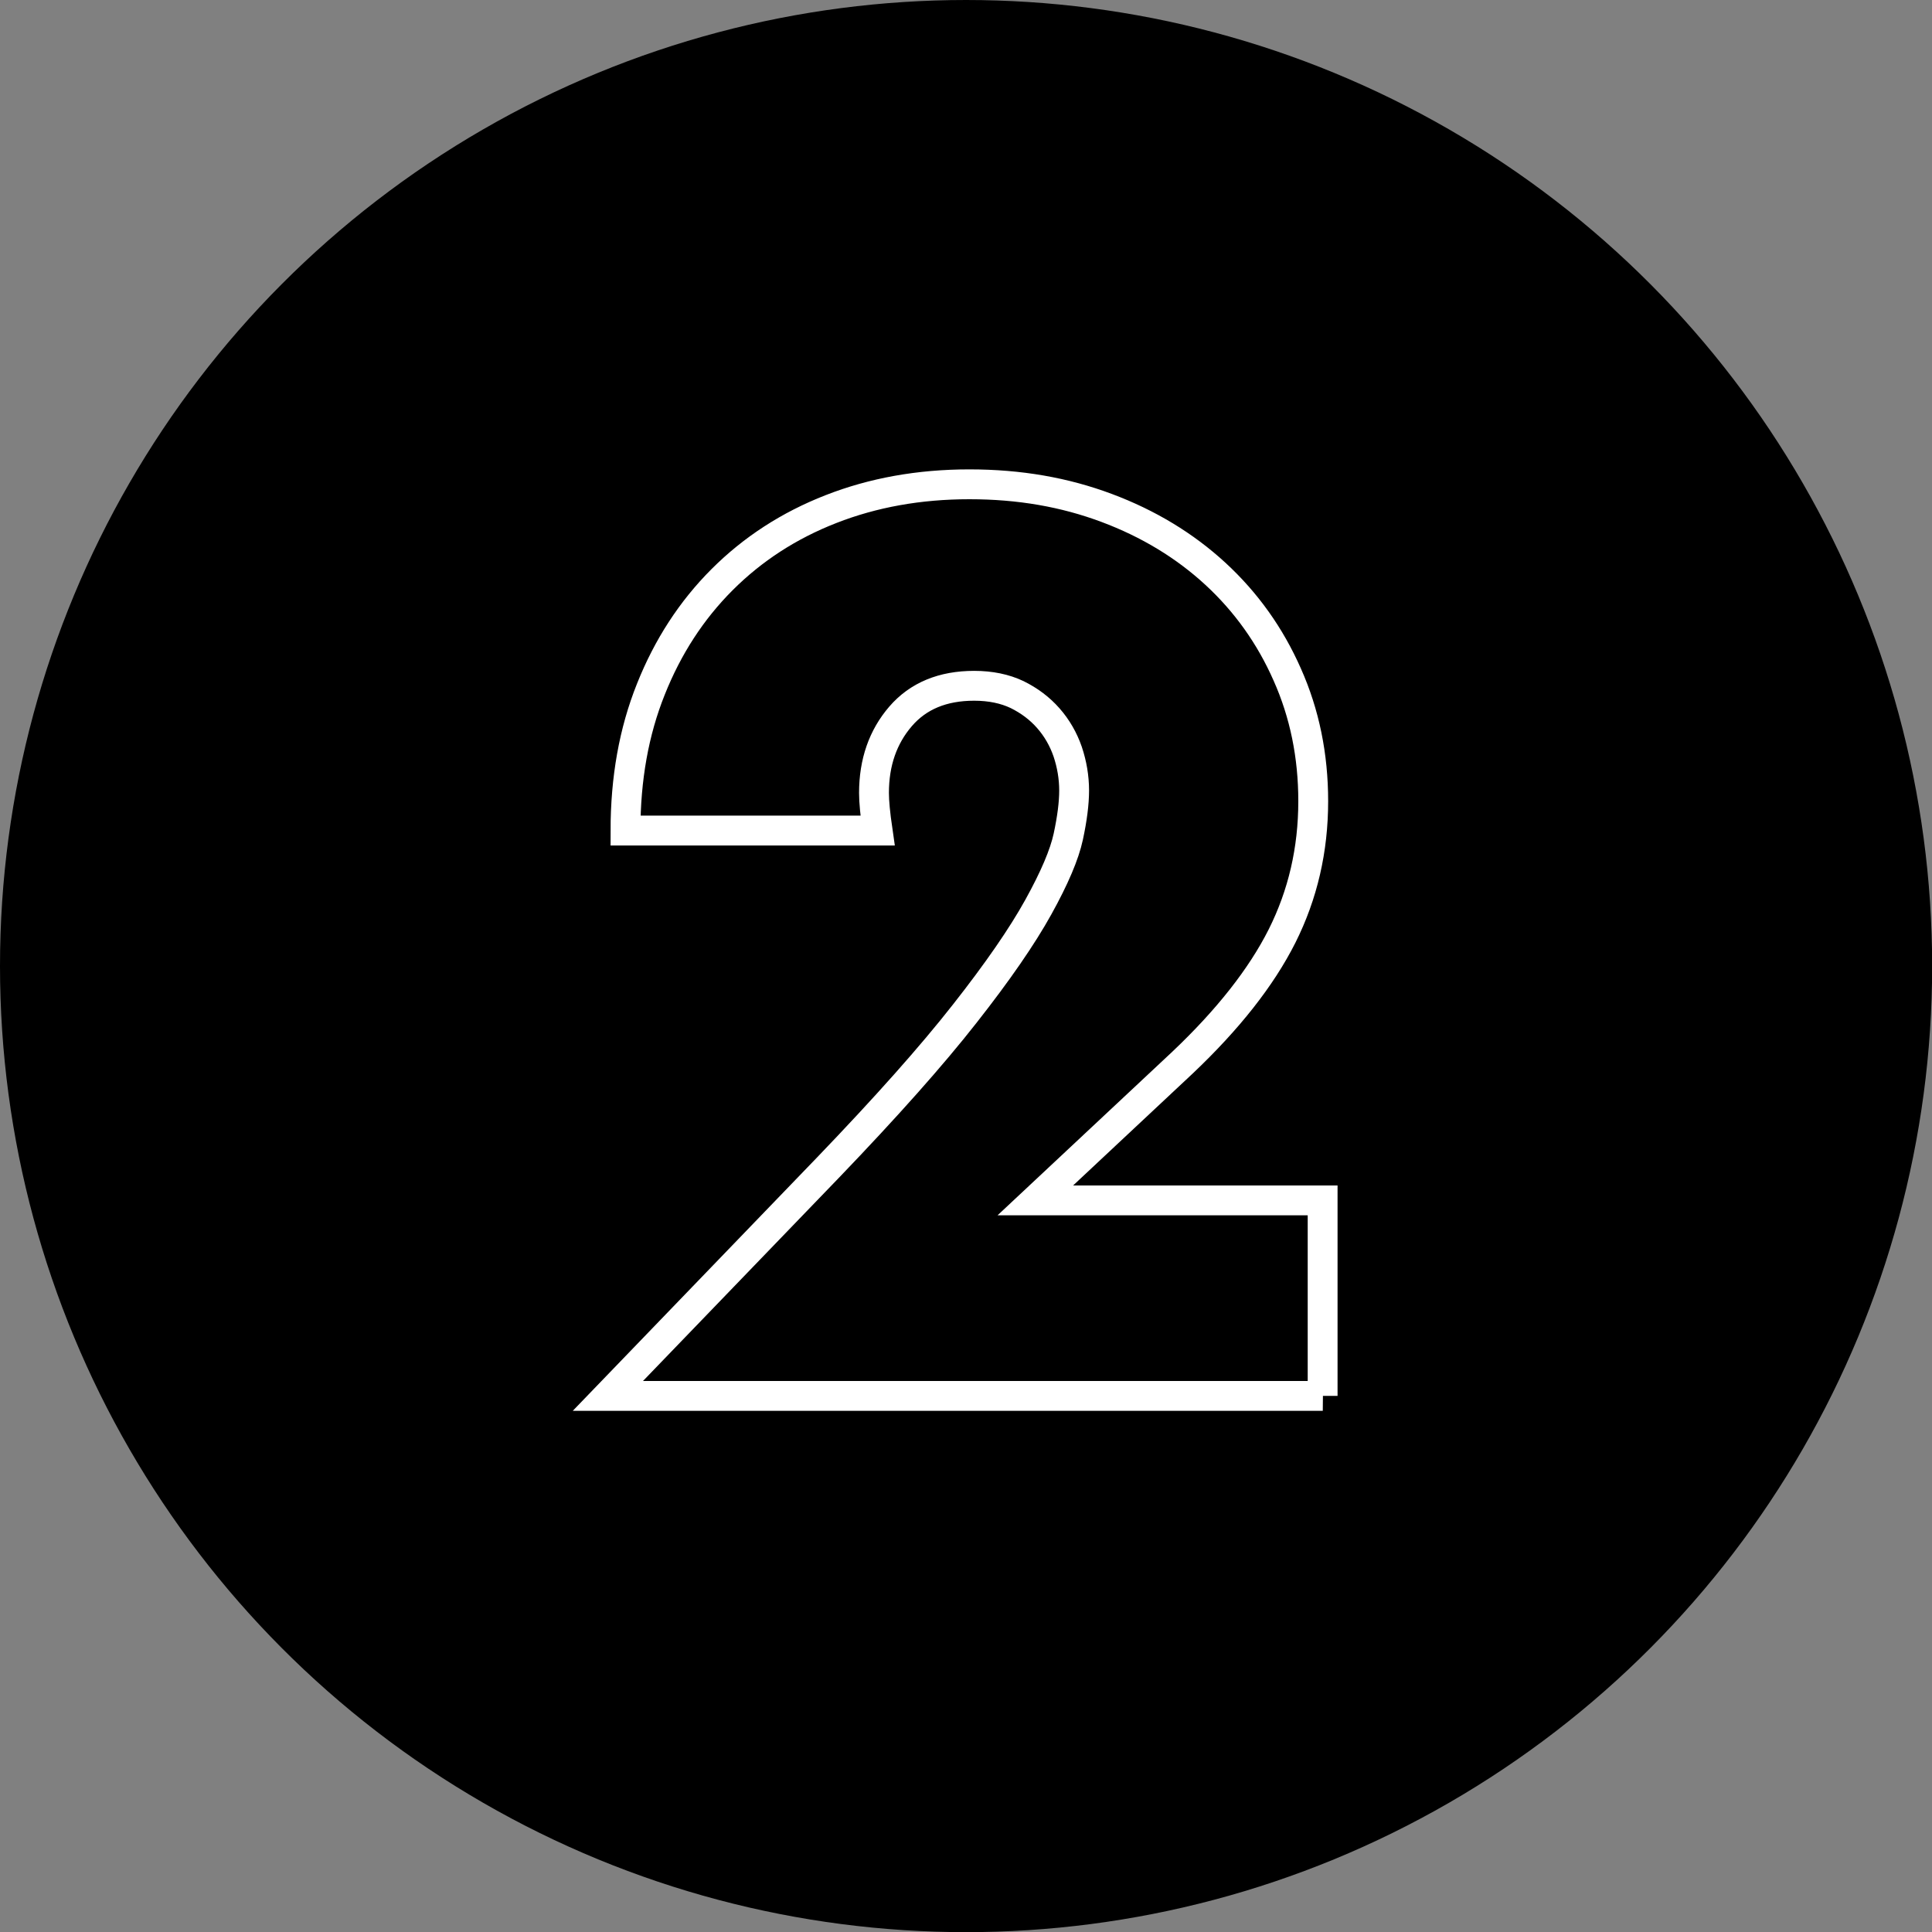
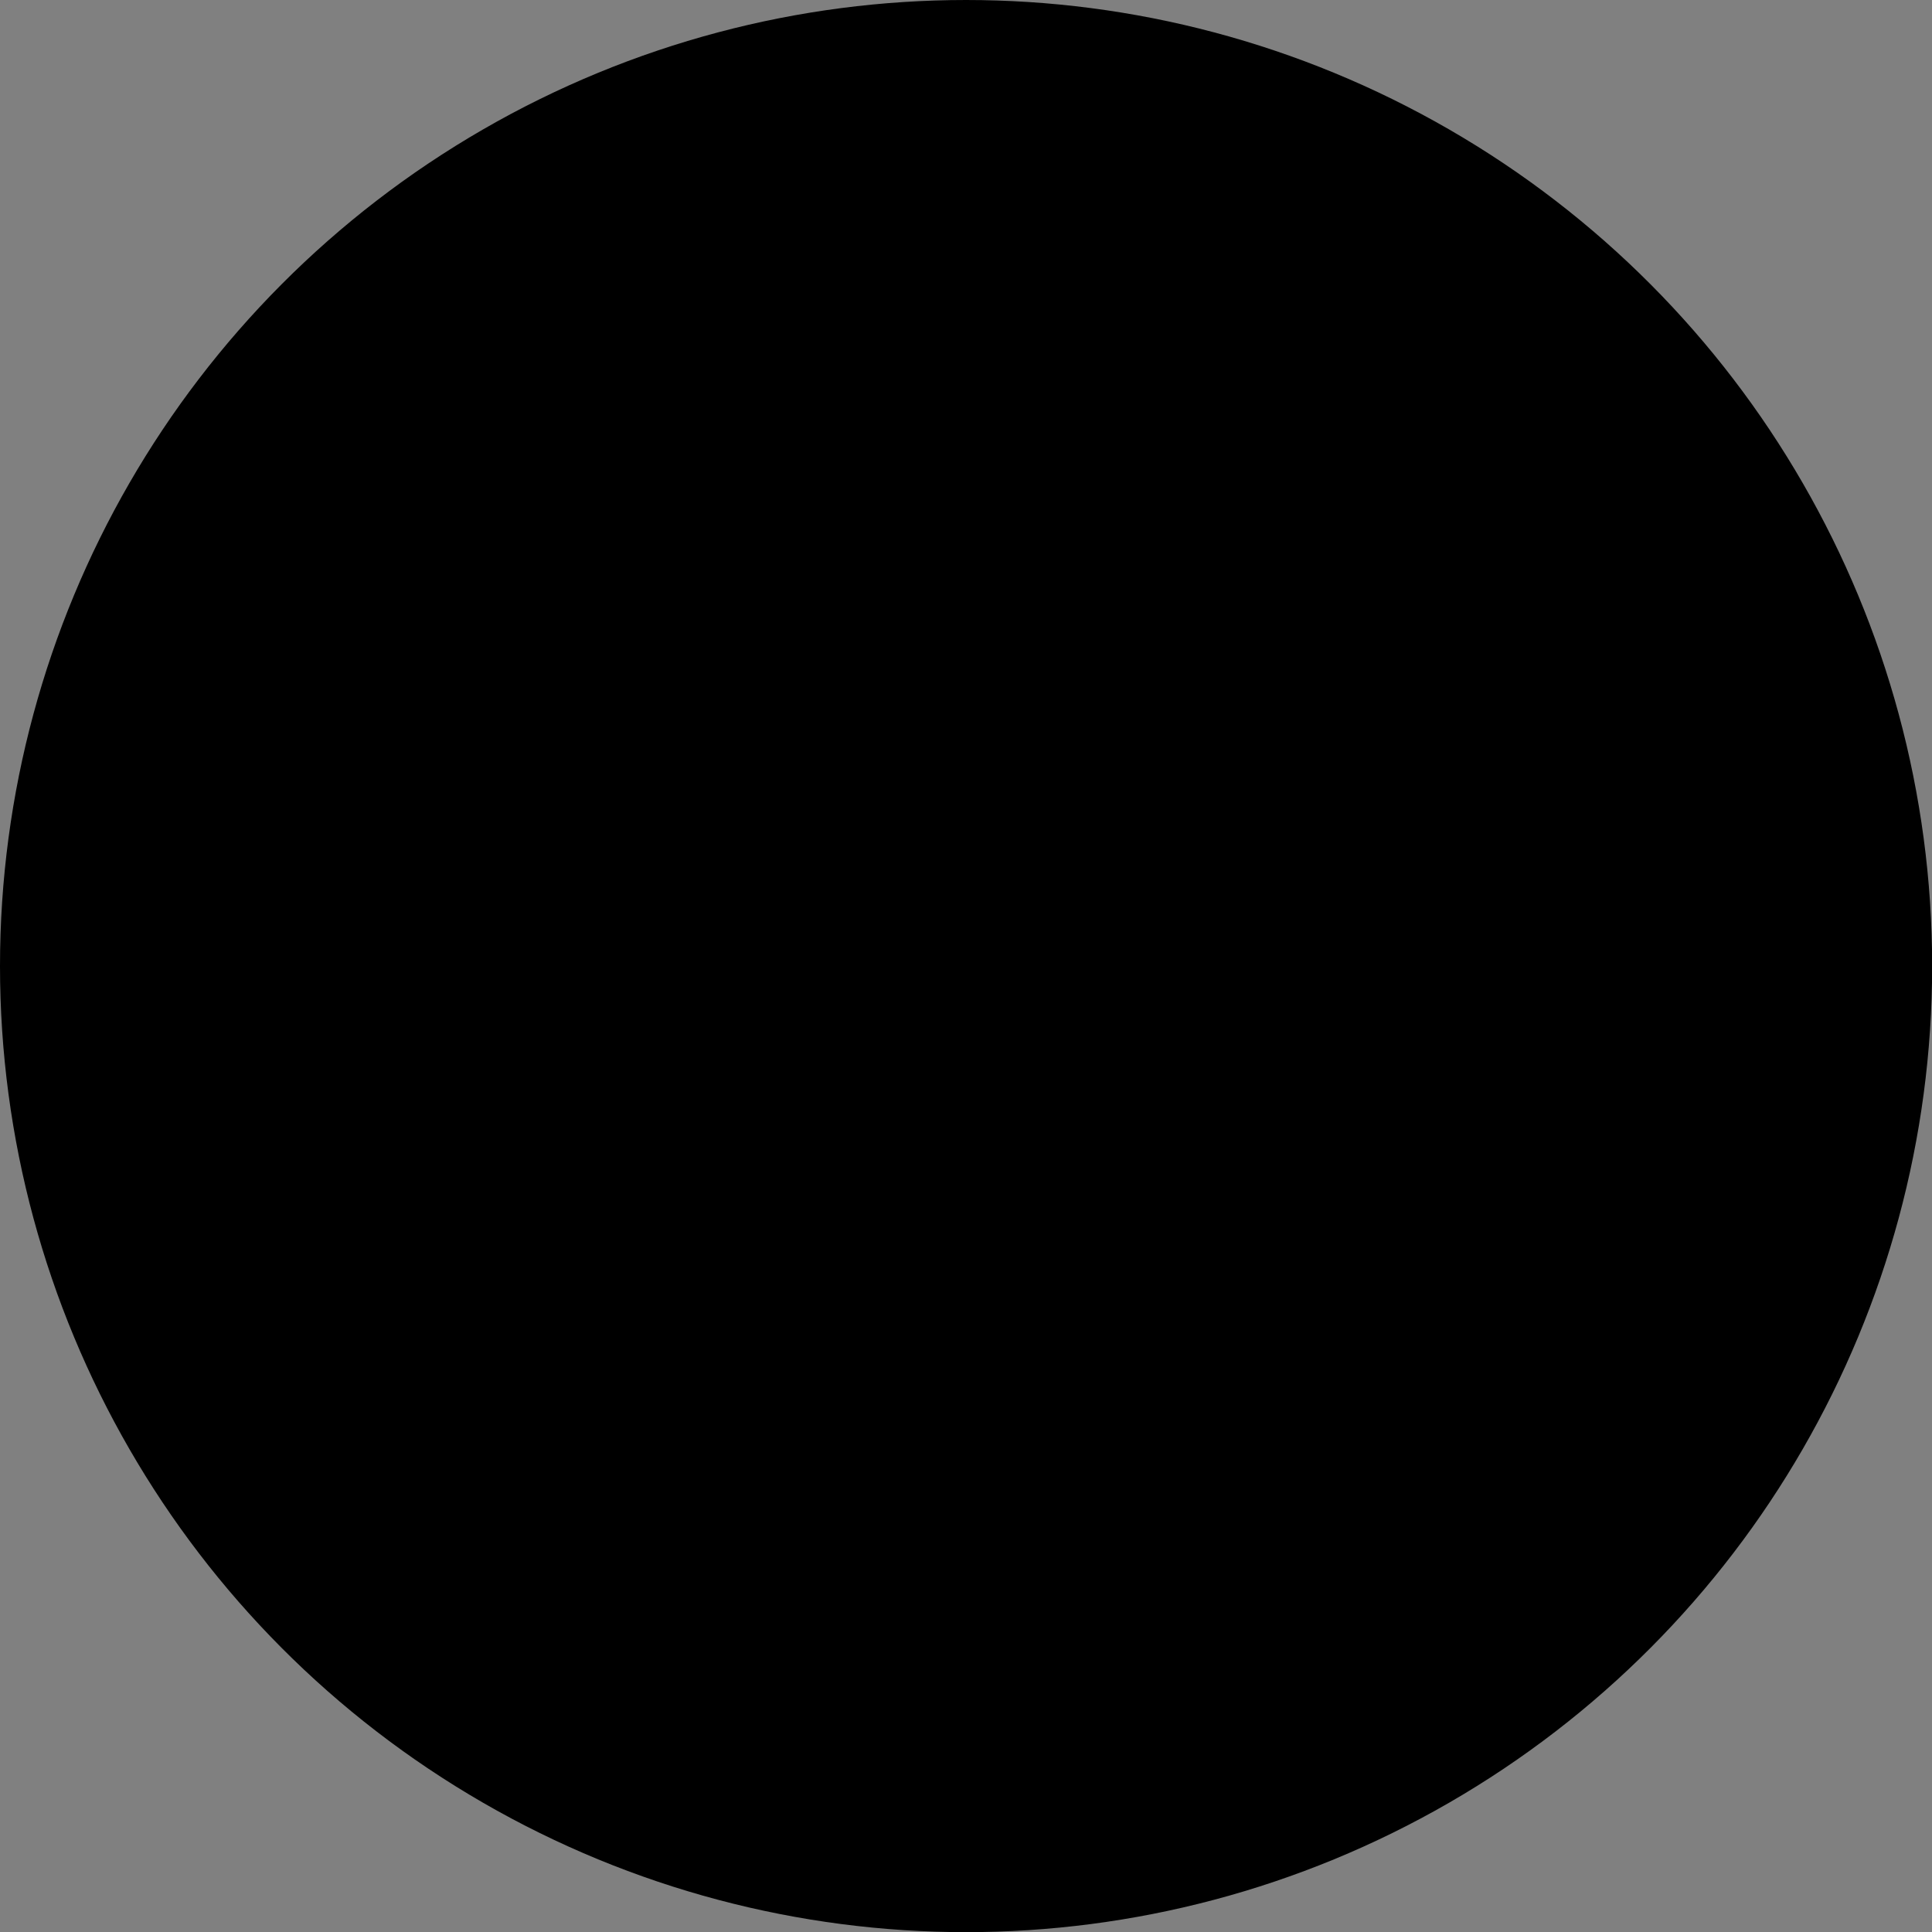
<svg xmlns="http://www.w3.org/2000/svg" id="b" viewBox="0 0 129.45 129.45">
  <rect x="0" y="0" width="129.45" height="129.45" fill="#808080" stroke="none" />
  <defs>
    <style>.d{fill:none;stroke:#fff;stroke-width:2px;}.d,.e{stroke-miterlimit:10;}.e{stroke:#000;stroke-width:7px;}</style>
  </defs>
  <g id="c">
    <circle class="e" cx="64.73" cy="64.73" r="61.23" />
-     <path class="d" d="m88.63,93.53h-47.9l14.76-15.31c3.89-4.05,6.94-7.48,9.15-10.3,2.21-2.81,3.85-5.19,4.93-7.14,1.08-1.95,1.75-3.52,2.01-4.73.26-1.21.39-2.24.39-3.08,0-.89-.15-1.76-.43-2.6-.29-.84-.72-1.59-1.3-2.25-.58-.66-1.28-1.18-2.09-1.58-.82-.39-1.78-.59-2.88-.59-2.1,0-3.75.68-4.93,2.05-1.18,1.37-1.78,3.08-1.78,5.13,0,.58.08,1.42.24,2.52h-16.89c0-3.47.56-6.63,1.7-9.47,1.13-2.84,2.72-5.29,4.77-7.34s4.48-3.63,7.3-4.73c2.81-1.1,5.9-1.66,9.27-1.66s6.38.53,9.19,1.58c2.81,1.05,5.25,2.53,7.3,4.42,2.05,1.89,3.66,4.14,4.81,6.75,1.16,2.6,1.74,5.43,1.74,8.48,0,3.26-.7,6.27-2.09,9.04-1.39,2.76-3.62,5.59-6.67,8.48l-9.86,9.23h19.25v13.1Z" />
  </g>
</svg>